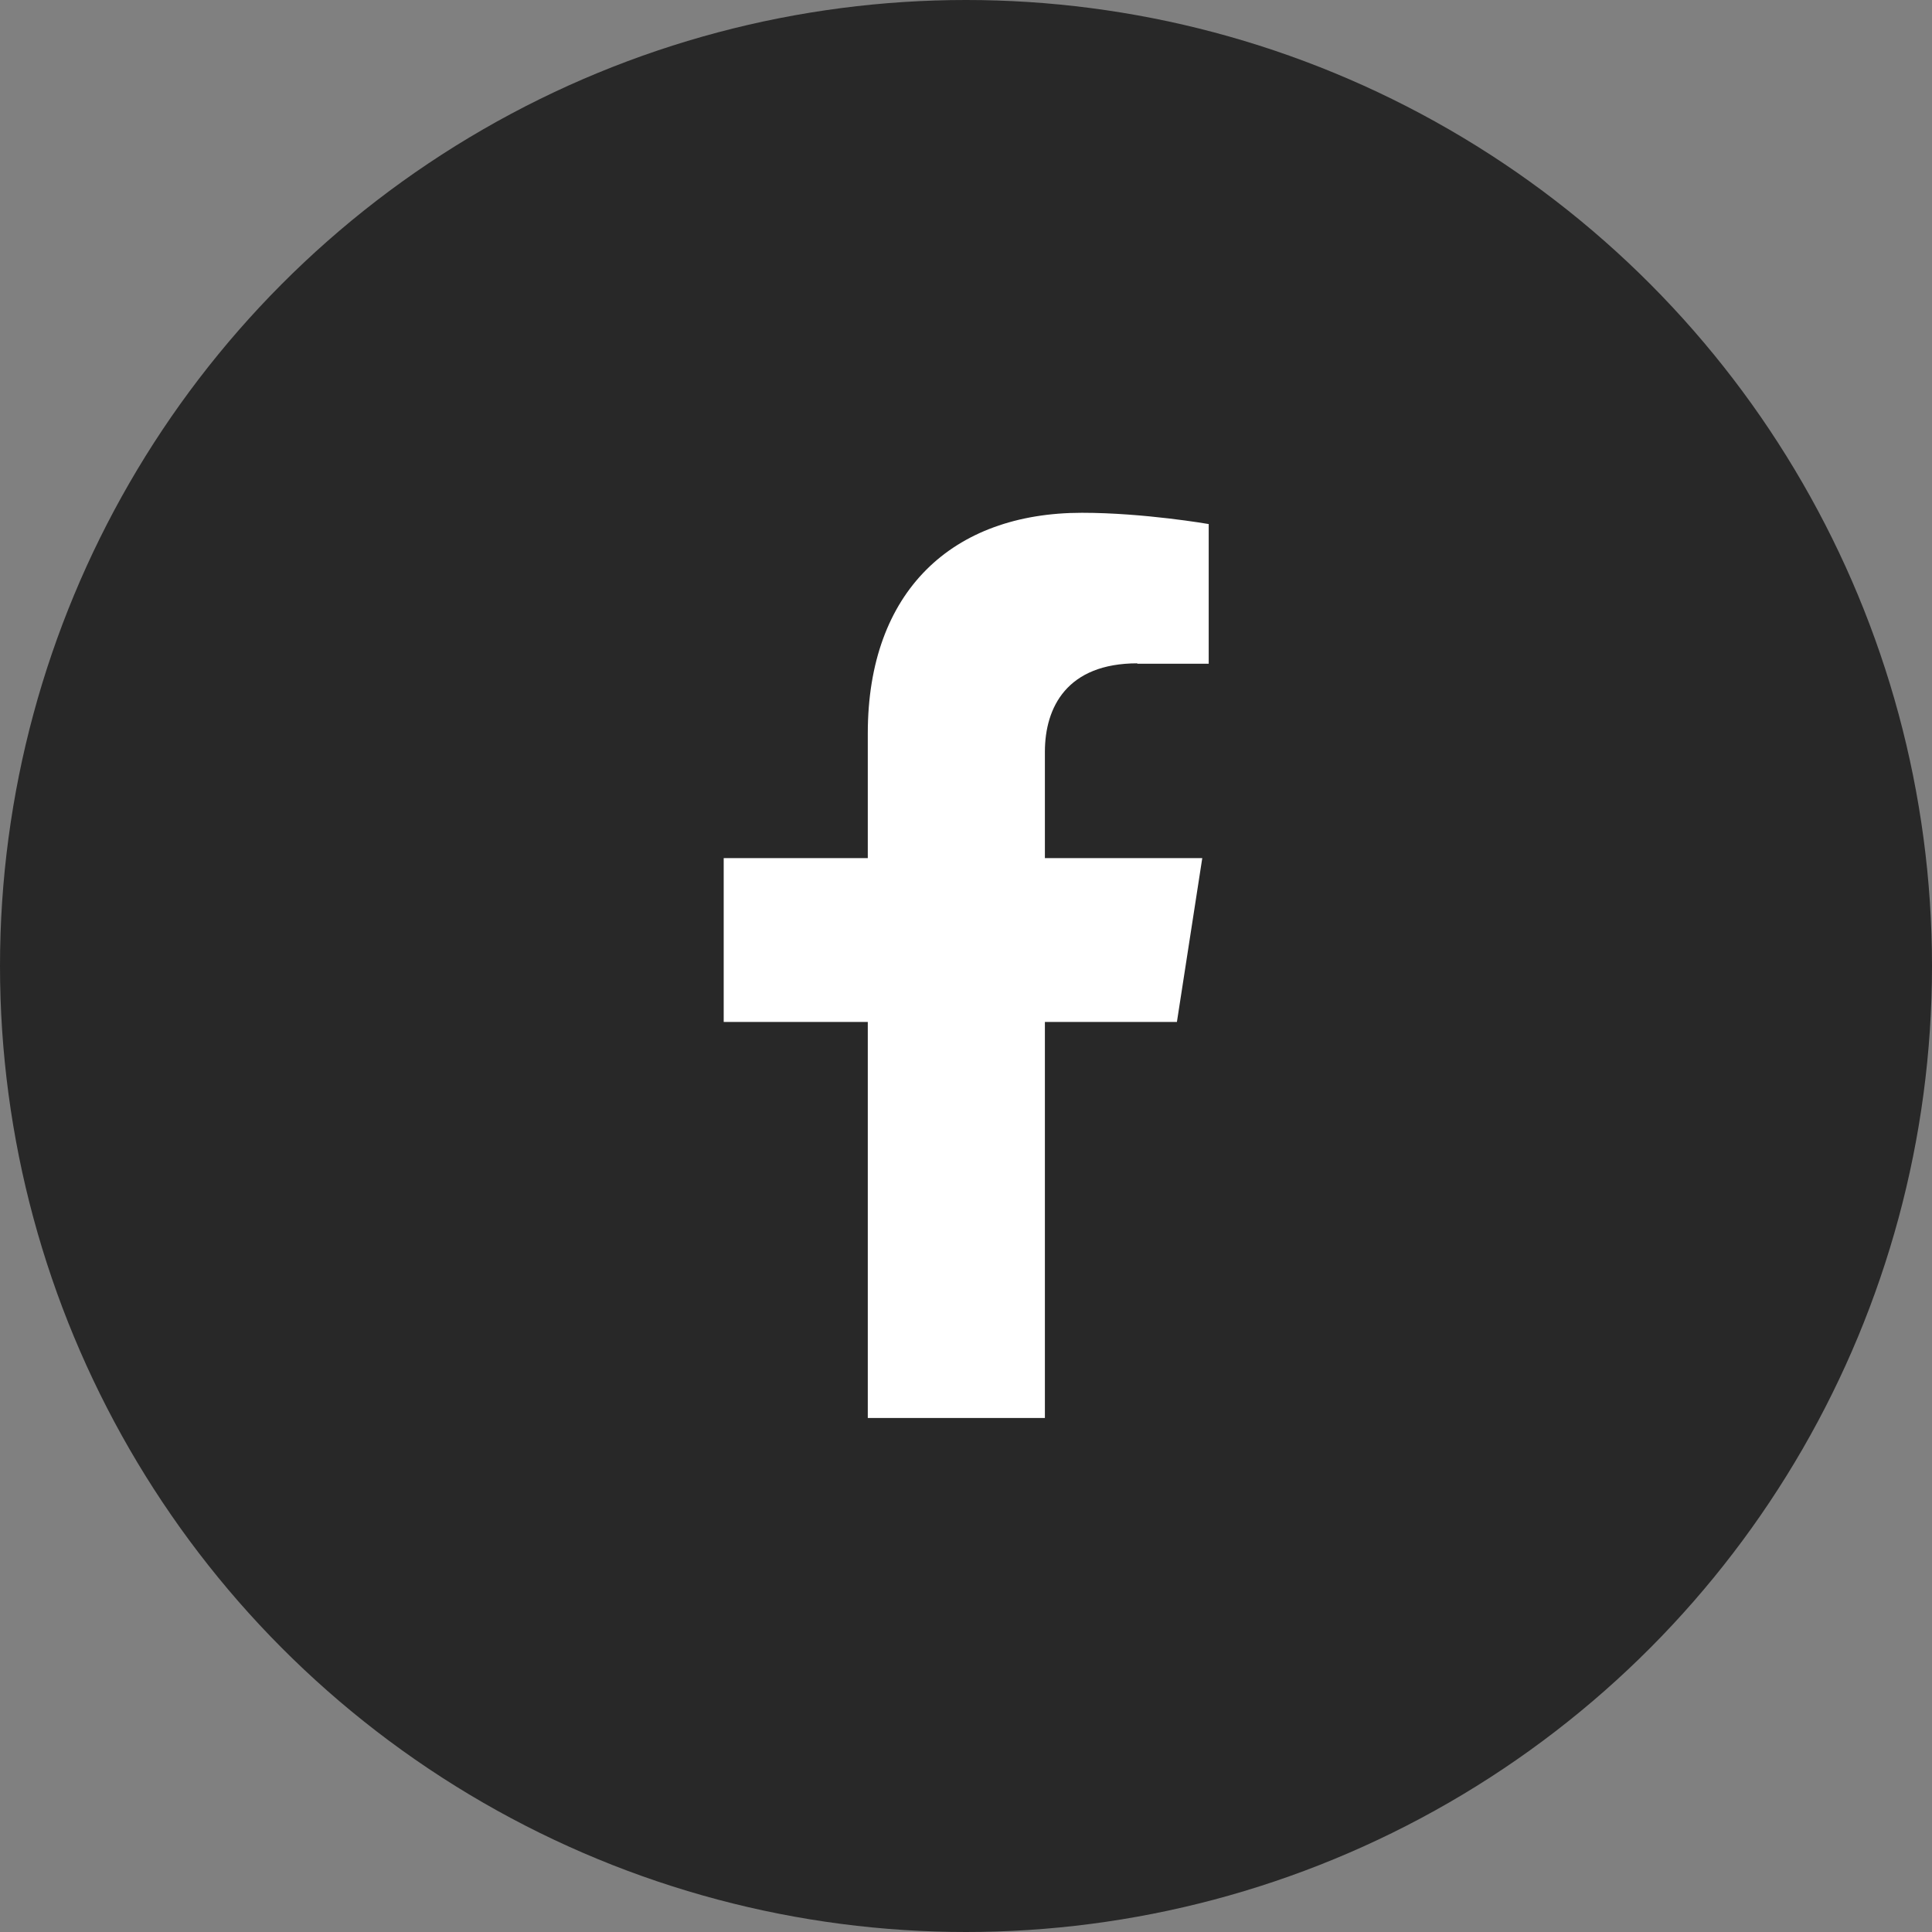
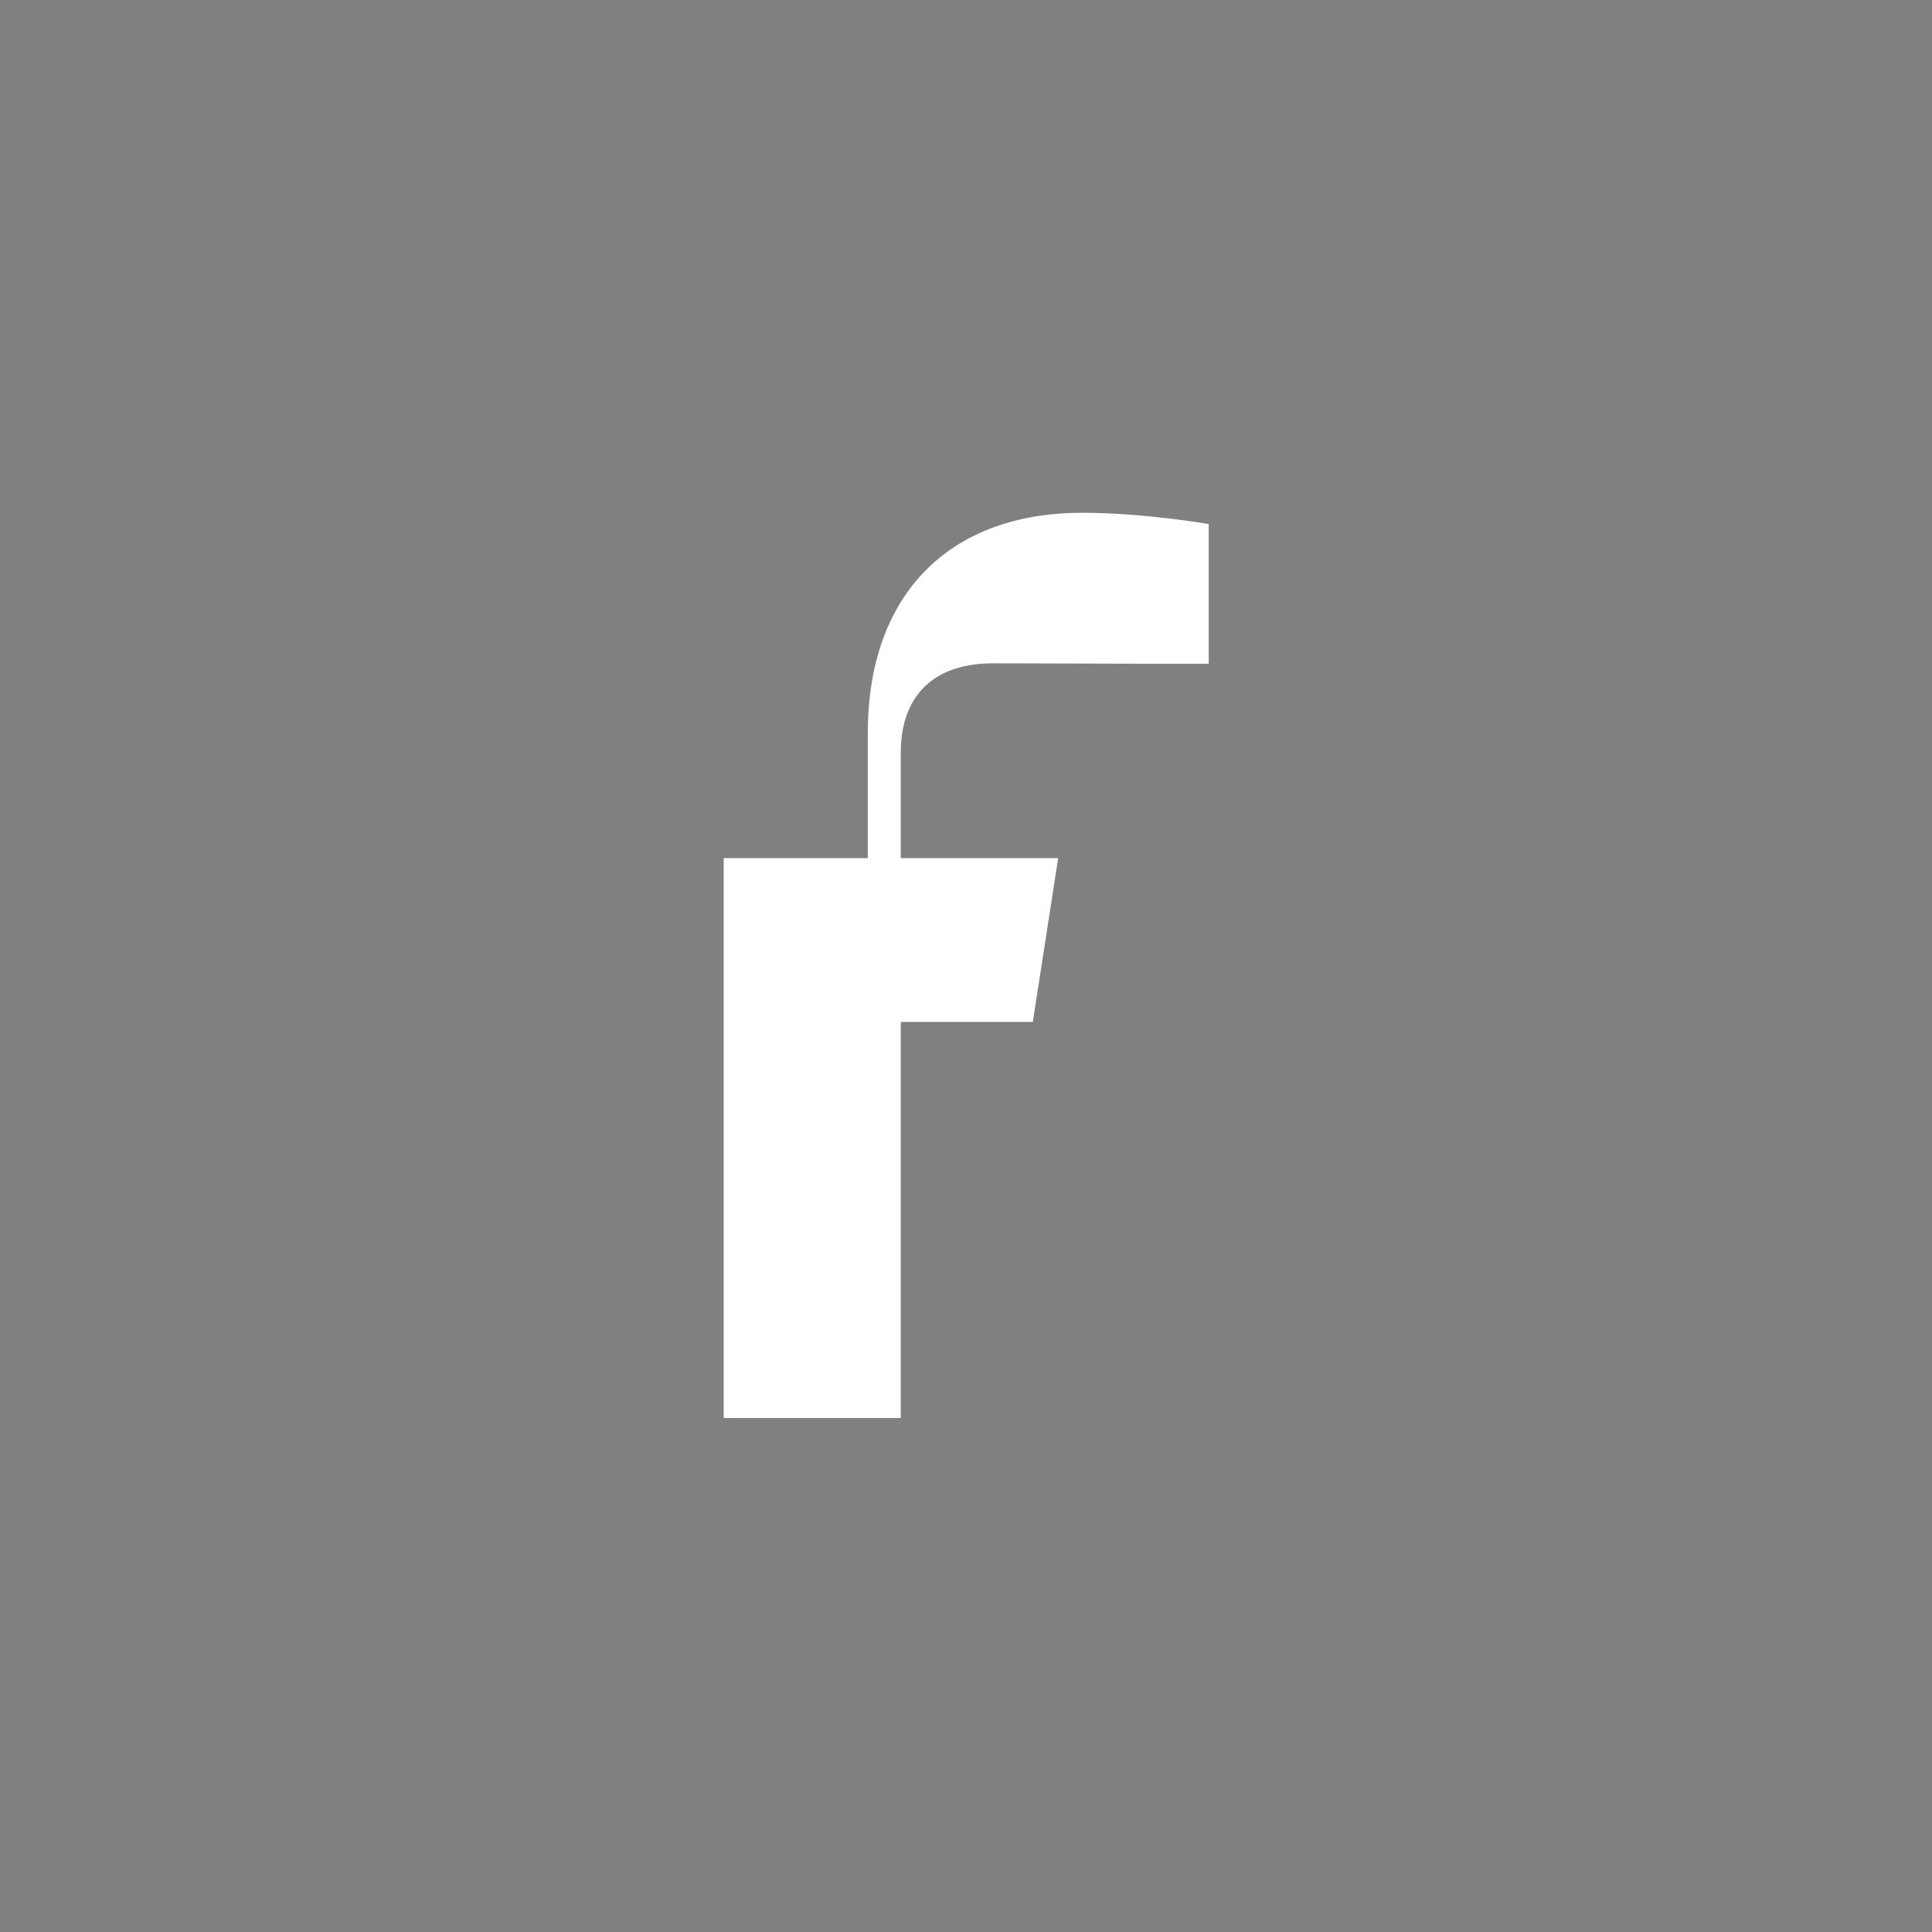
<svg xmlns="http://www.w3.org/2000/svg" id="_レイヤー_2" viewBox="0 0 48 48">
  <rect x="0" y="0" width="48" height="48" fill="#808080" stroke="none" />
  <defs>
    <style>.cls-1{fill:#282828;}.cls-1,.cls-2{stroke-width:0px;}.cls-2{fill:#fff;}</style>
  </defs>
  <g id="_01">
-     <circle class="cls-1" cx="24" cy="24" r="24" />
-     <path class="cls-2" d="m28.25,16.49h1.78v-3.47s-1.61-.28-3.15-.28c-3.22,0-5.32,1.95-5.32,5.48v3.1h-3.58v4.07h3.58v9.84h4.4v-9.84h3.28l.63-4.07h-3.91v-2.64c0-1.11.55-2.2,2.3-2.2Z" />
+     <path class="cls-2" d="m28.25,16.49h1.78v-3.47s-1.61-.28-3.15-.28c-3.22,0-5.32,1.95-5.32,5.48v3.1h-3.58v4.07v9.84h4.4v-9.84h3.28l.63-4.07h-3.91v-2.64c0-1.11.55-2.2,2.3-2.2Z" />
  </g>
</svg>